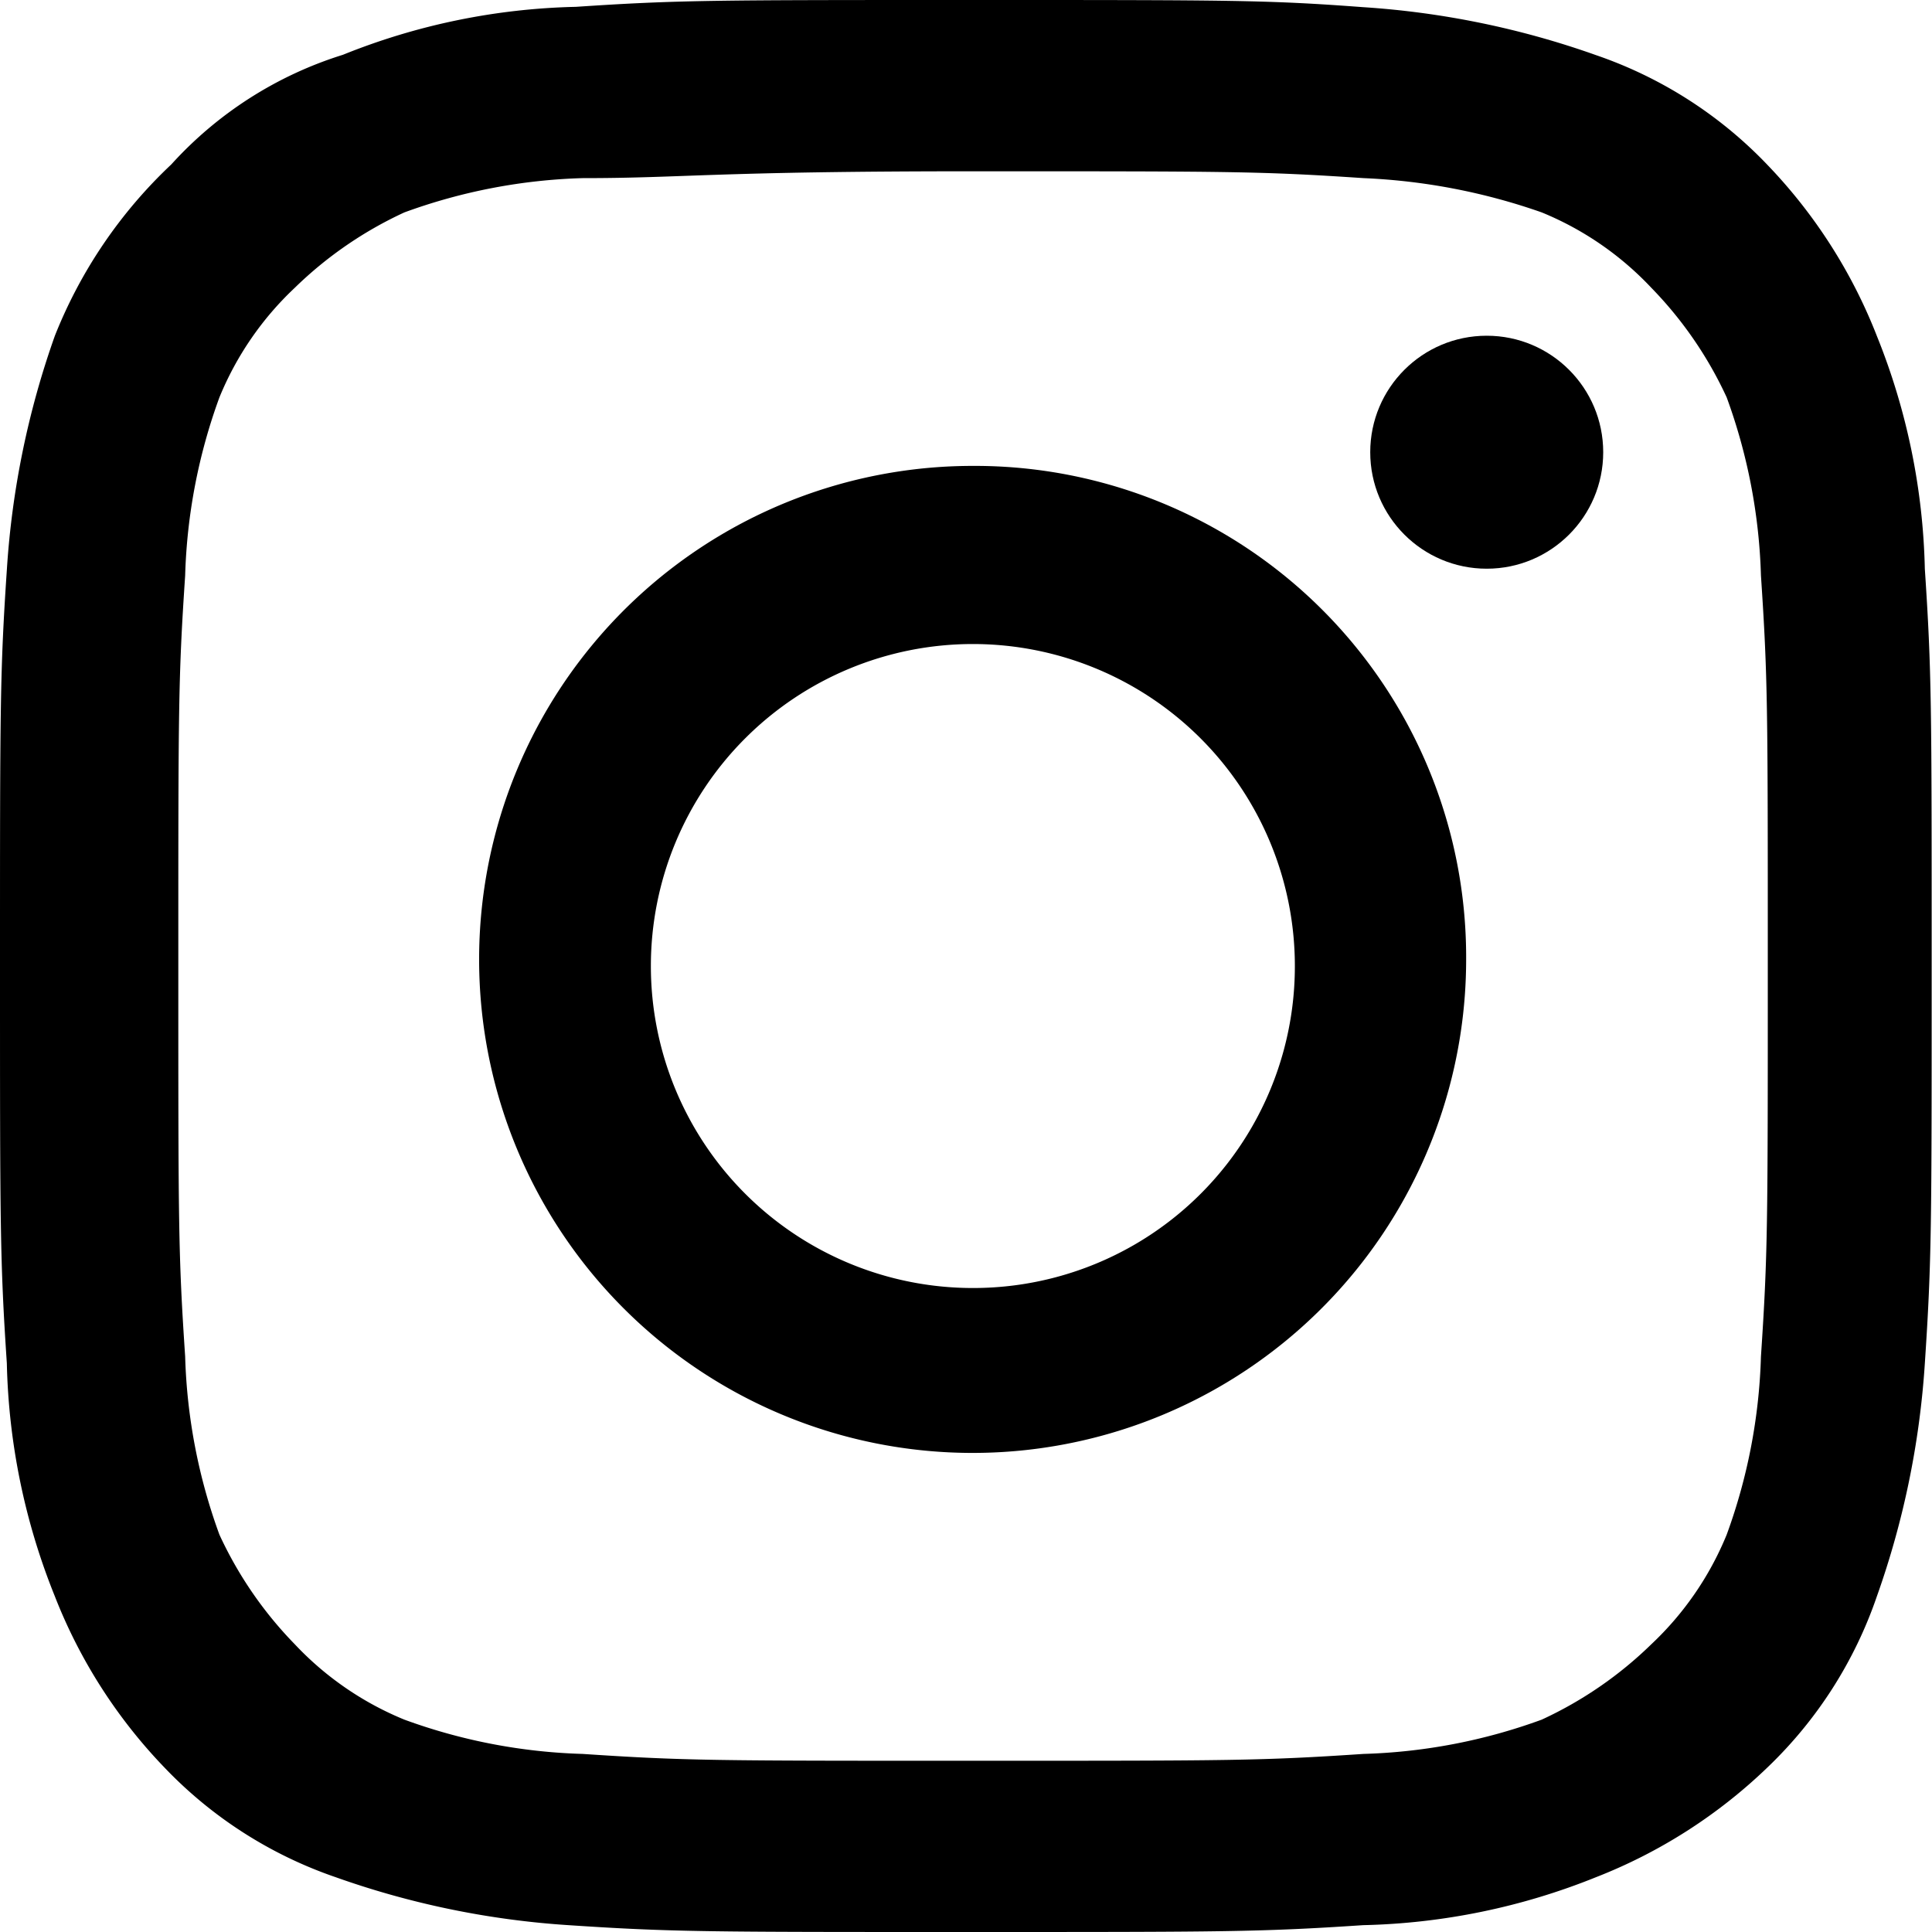
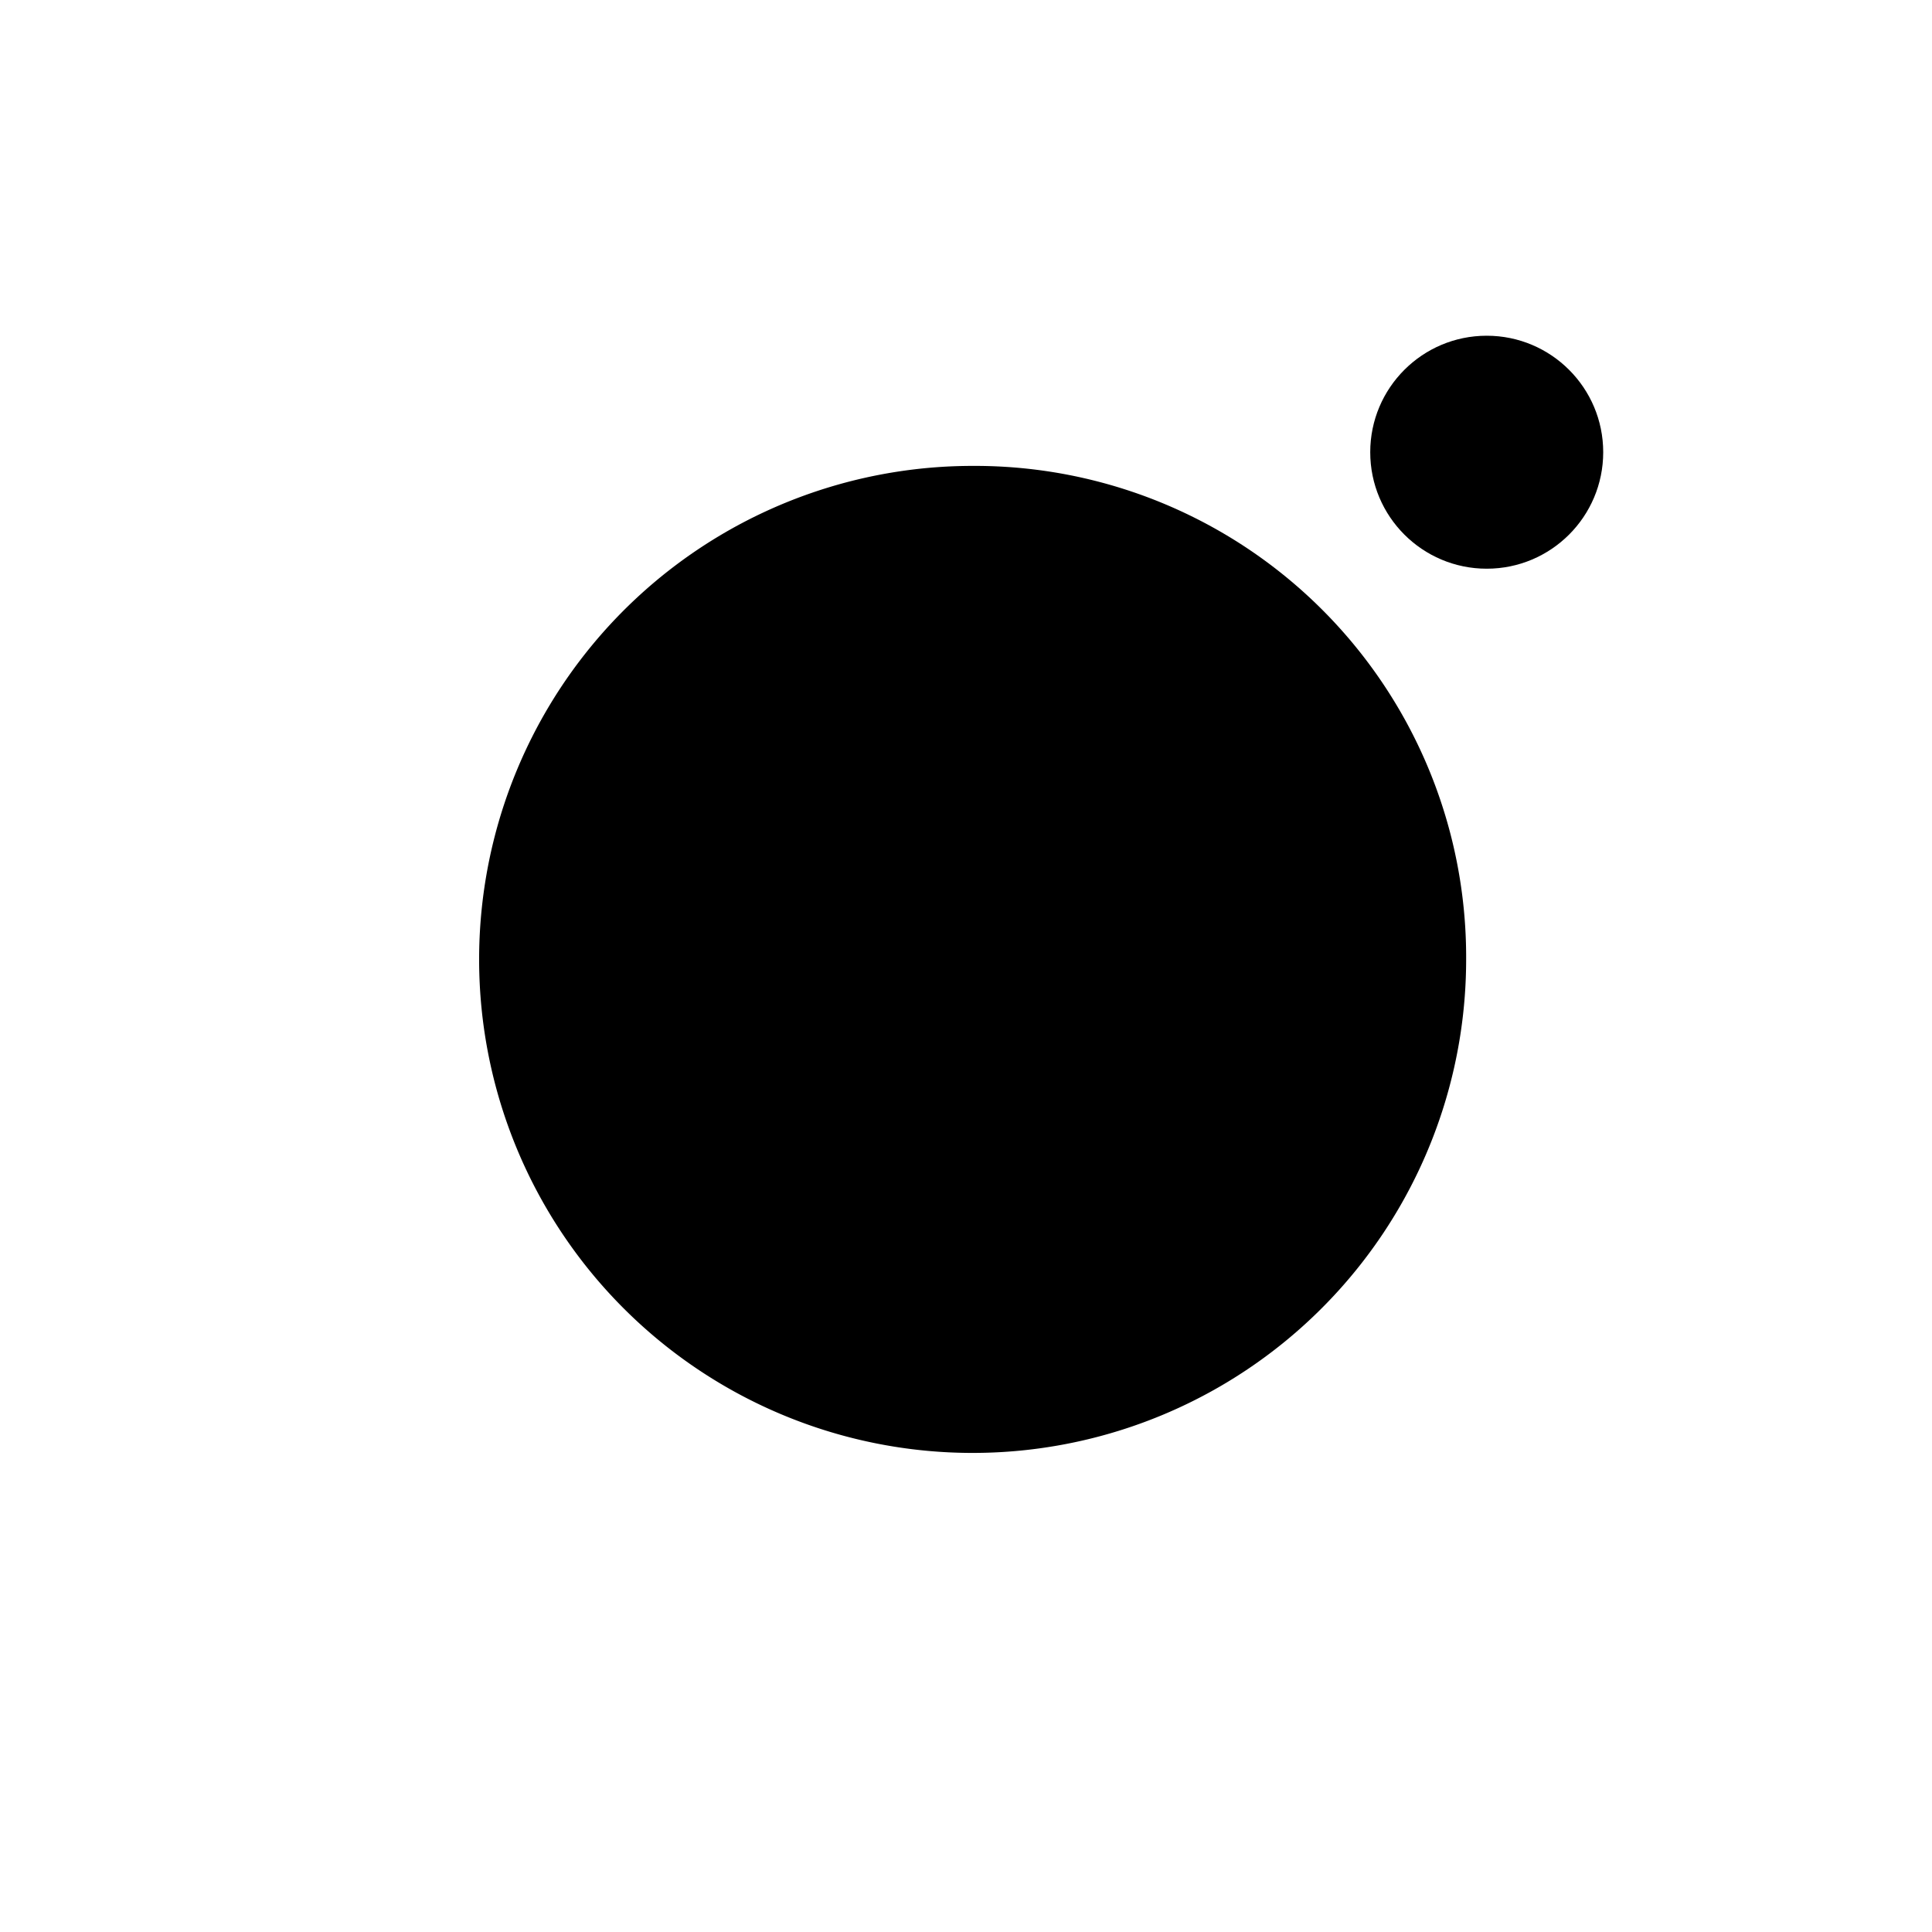
<svg xmlns="http://www.w3.org/2000/svg" viewBox="0 0 41.497 41.498">
  <g id="Gruppe_32208" data-name="Gruppe 32208" transform="translate(-877.774 -220.815)">
-     <path id="Pfad_4" data-name="Pfad 4" d="M25.7,8.579c5.592,0,6.18,0,8.388.147a13.218,13.218,0,0,1,3.826.736,6.723,6.723,0,0,1,2.354,1.619,8.41,8.41,0,0,1,1.619,2.354,12.136,12.136,0,0,1,.736,3.826c.147,2.207.147,2.8.147,8.388s0,6.18-.147,8.388a12.136,12.136,0,0,1-.736,3.826,6.723,6.723,0,0,1-1.619,2.354,8.41,8.41,0,0,1-2.354,1.619,12.136,12.136,0,0,1-3.826.736c-2.207.147-2.8.147-8.388.147s-6.18,0-8.388-.147a12.136,12.136,0,0,1-3.826-.736,6.723,6.723,0,0,1-2.354-1.619,8.41,8.41,0,0,1-1.619-2.354,12.136,12.136,0,0,1-.736-3.826c-.147-2.207-.147-2.8-.147-8.388s0-6.18.147-8.388a12.136,12.136,0,0,1,.736-3.826,6.723,6.723,0,0,1,1.619-2.354,8.41,8.41,0,0,1,2.354-1.619,12.136,12.136,0,0,1,3.826-.736c2.207,0,2.8-.147,8.388-.147m0-3.679c-5.592,0-6.328,0-8.535.147a14.181,14.181,0,0,0-5,1.03A8.311,8.311,0,0,0,8.479,8.432a10.235,10.235,0,0,0-2.5,3.679,18.482,18.482,0,0,0-1.03,5C4.8,19.321,4.8,20.057,4.8,25.649s0,6.328.147,8.535a14.181,14.181,0,0,0,1.03,5,11.153,11.153,0,0,0,2.354,3.679A9.209,9.209,0,0,0,12.01,45.22a18.481,18.481,0,0,0,5,1.03c2.207.147,2.943.147,8.535.147s6.328,0,8.535-.147a14.181,14.181,0,0,0,5-1.03,11.153,11.153,0,0,0,3.679-2.354,9.209,9.209,0,0,0,2.354-3.679,18.482,18.482,0,0,0,1.03-5c.147-2.207.147-2.943.147-8.535s0-6.328-.147-8.535a14.181,14.181,0,0,0-1.03-5,11.153,11.153,0,0,0-2.354-3.679,9.208,9.208,0,0,0-3.679-2.354,18.481,18.481,0,0,0-5-1.03C32.023,4.9,31.287,4.9,25.7,4.9Z" transform="translate(872.974 215.915)" />
-     <path id="Pfad_5" data-name="Pfad 5" d="M22.395,11.7A10.6,10.6,0,1,0,32.99,22.3,10.551,10.551,0,0,0,22.395,11.7Zm0,17.658a6.916,6.916,0,1,1,6.916-6.916A6.908,6.908,0,0,1,22.395,29.358Z" transform="translate(876.275 219.122)" />
+     <path id="Pfad_5" data-name="Pfad 5" d="M22.395,11.7A10.6,10.6,0,1,0,32.99,22.3,10.551,10.551,0,0,0,22.395,11.7Zm0,17.658A6.908,6.908,0,0,1,22.395,29.358Z" transform="translate(876.275 219.122)" />
    <ellipse id="Ellipse_1" data-name="Ellipse 1" cx="2.502" cy="2.502" rx="2.502" ry="2.502" transform="translate(907.205 228.026)" />
  </g>
</svg>